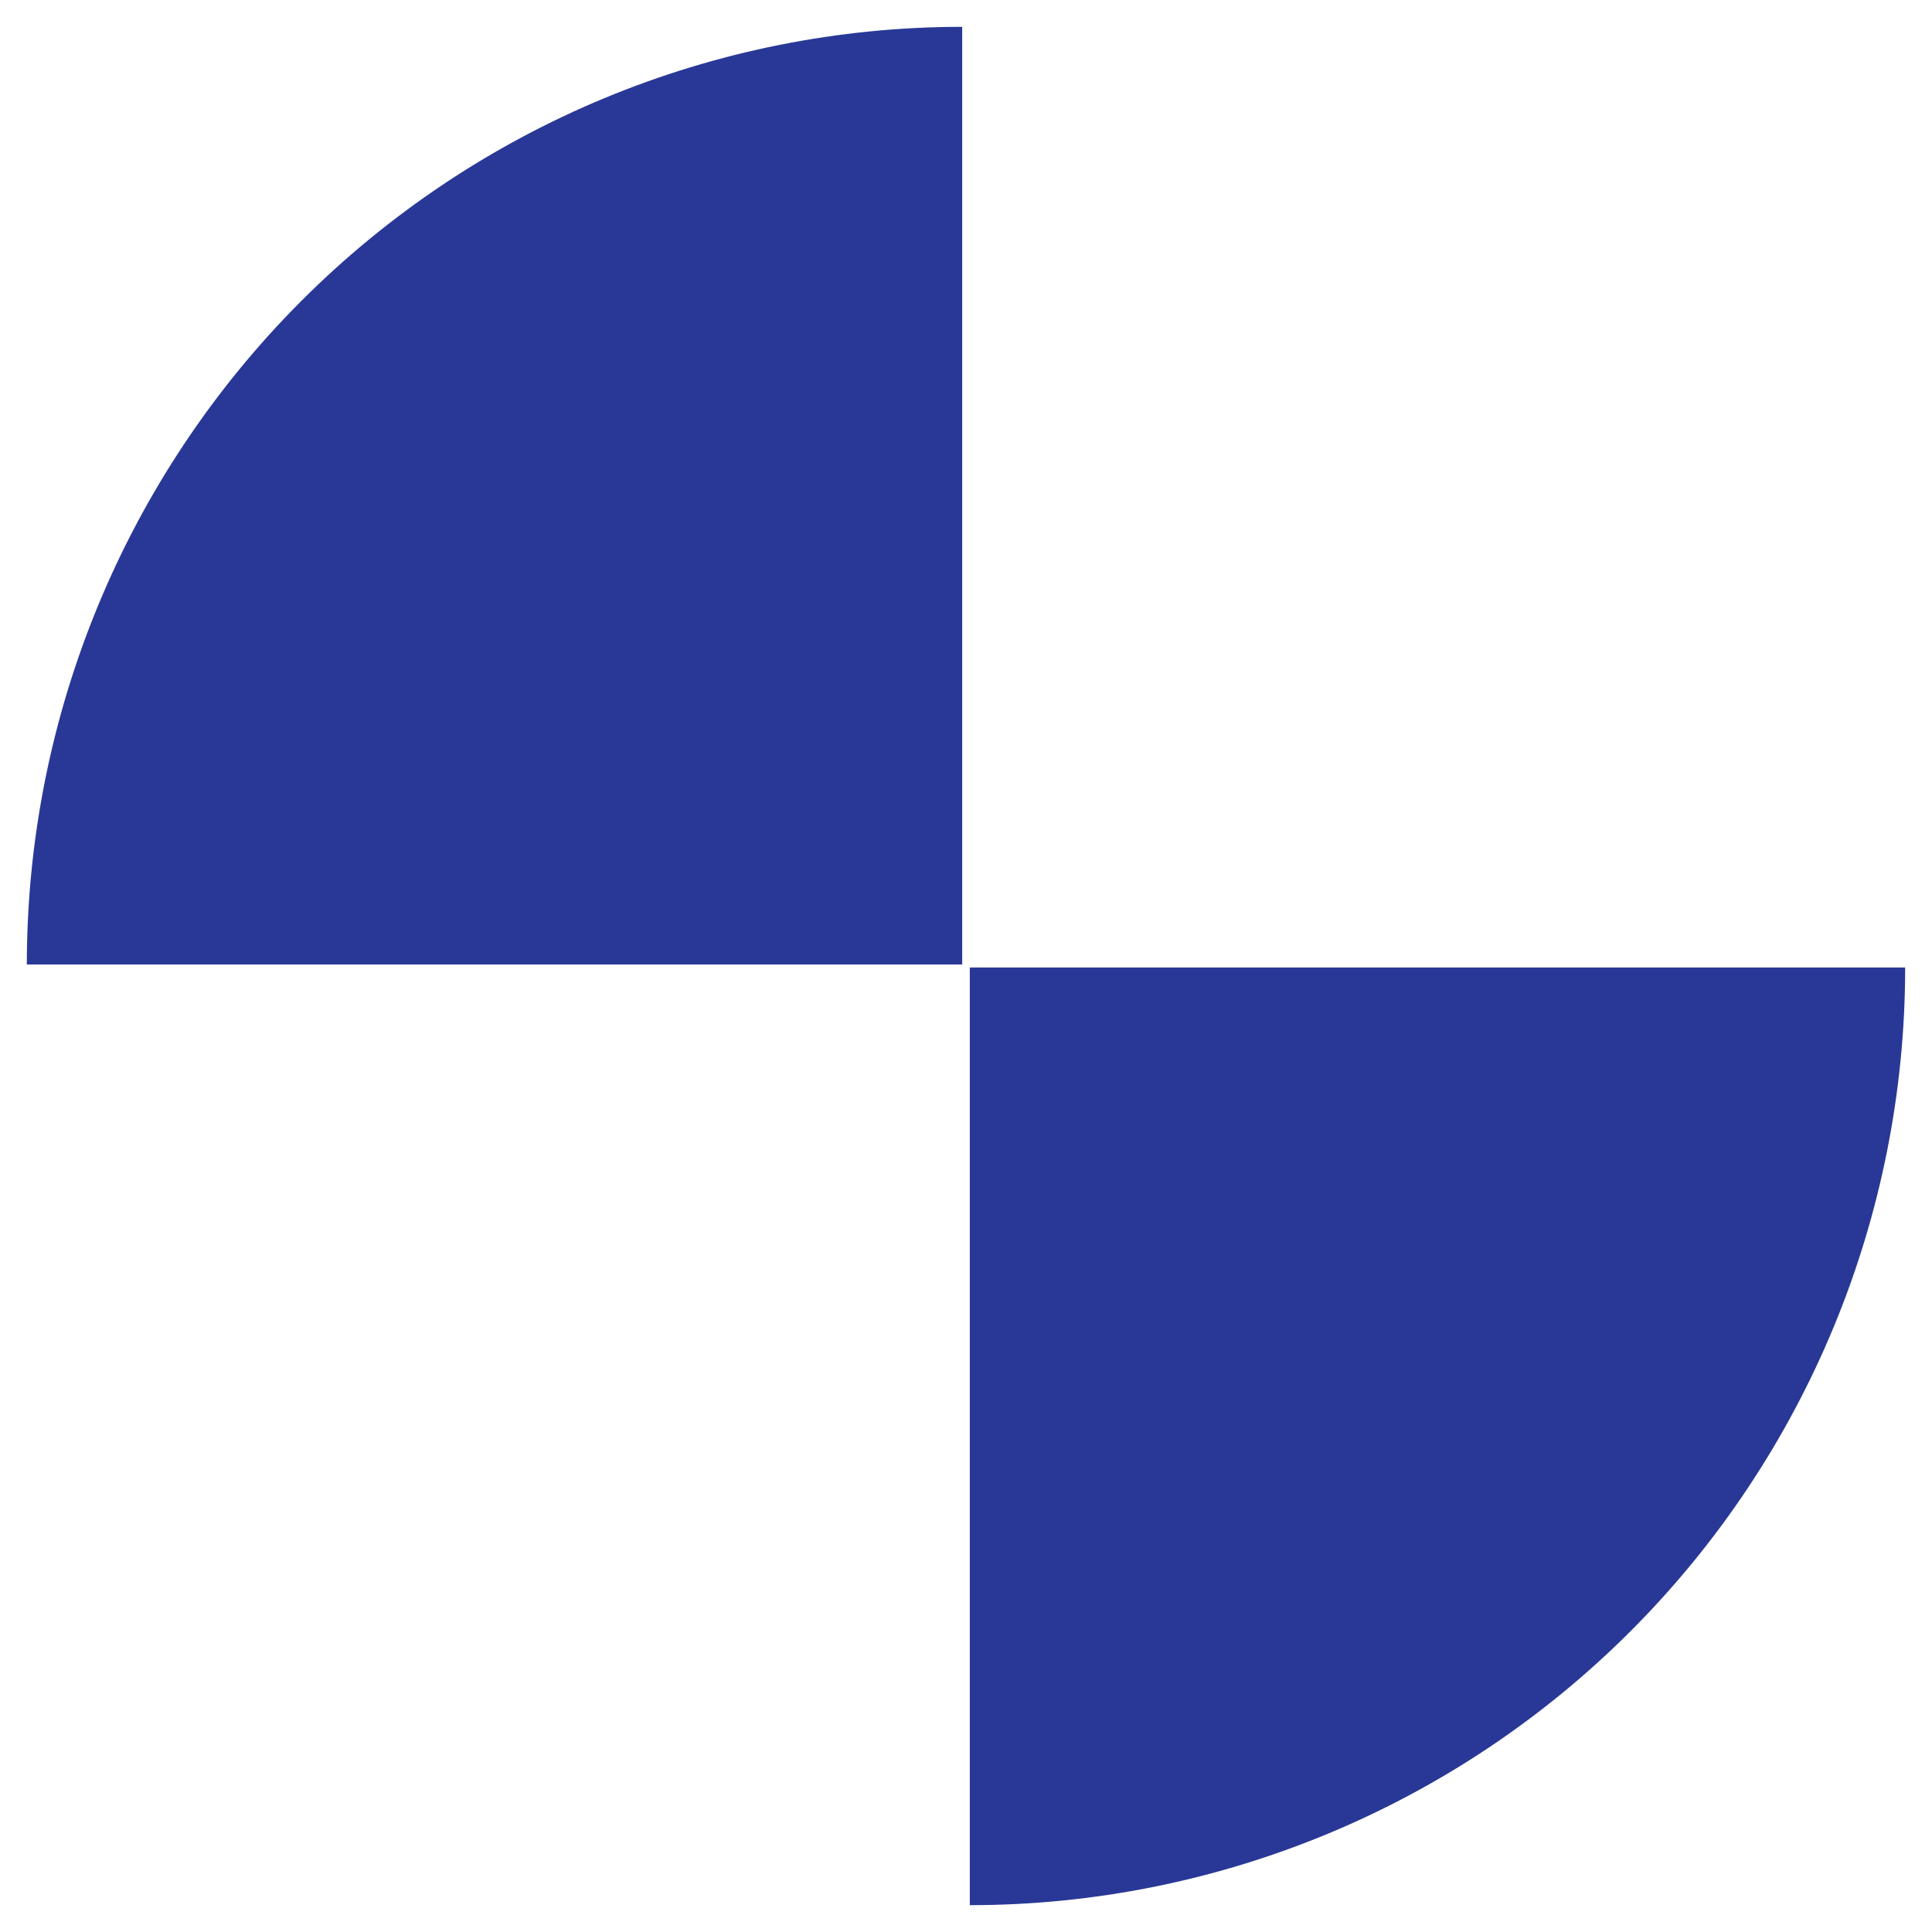
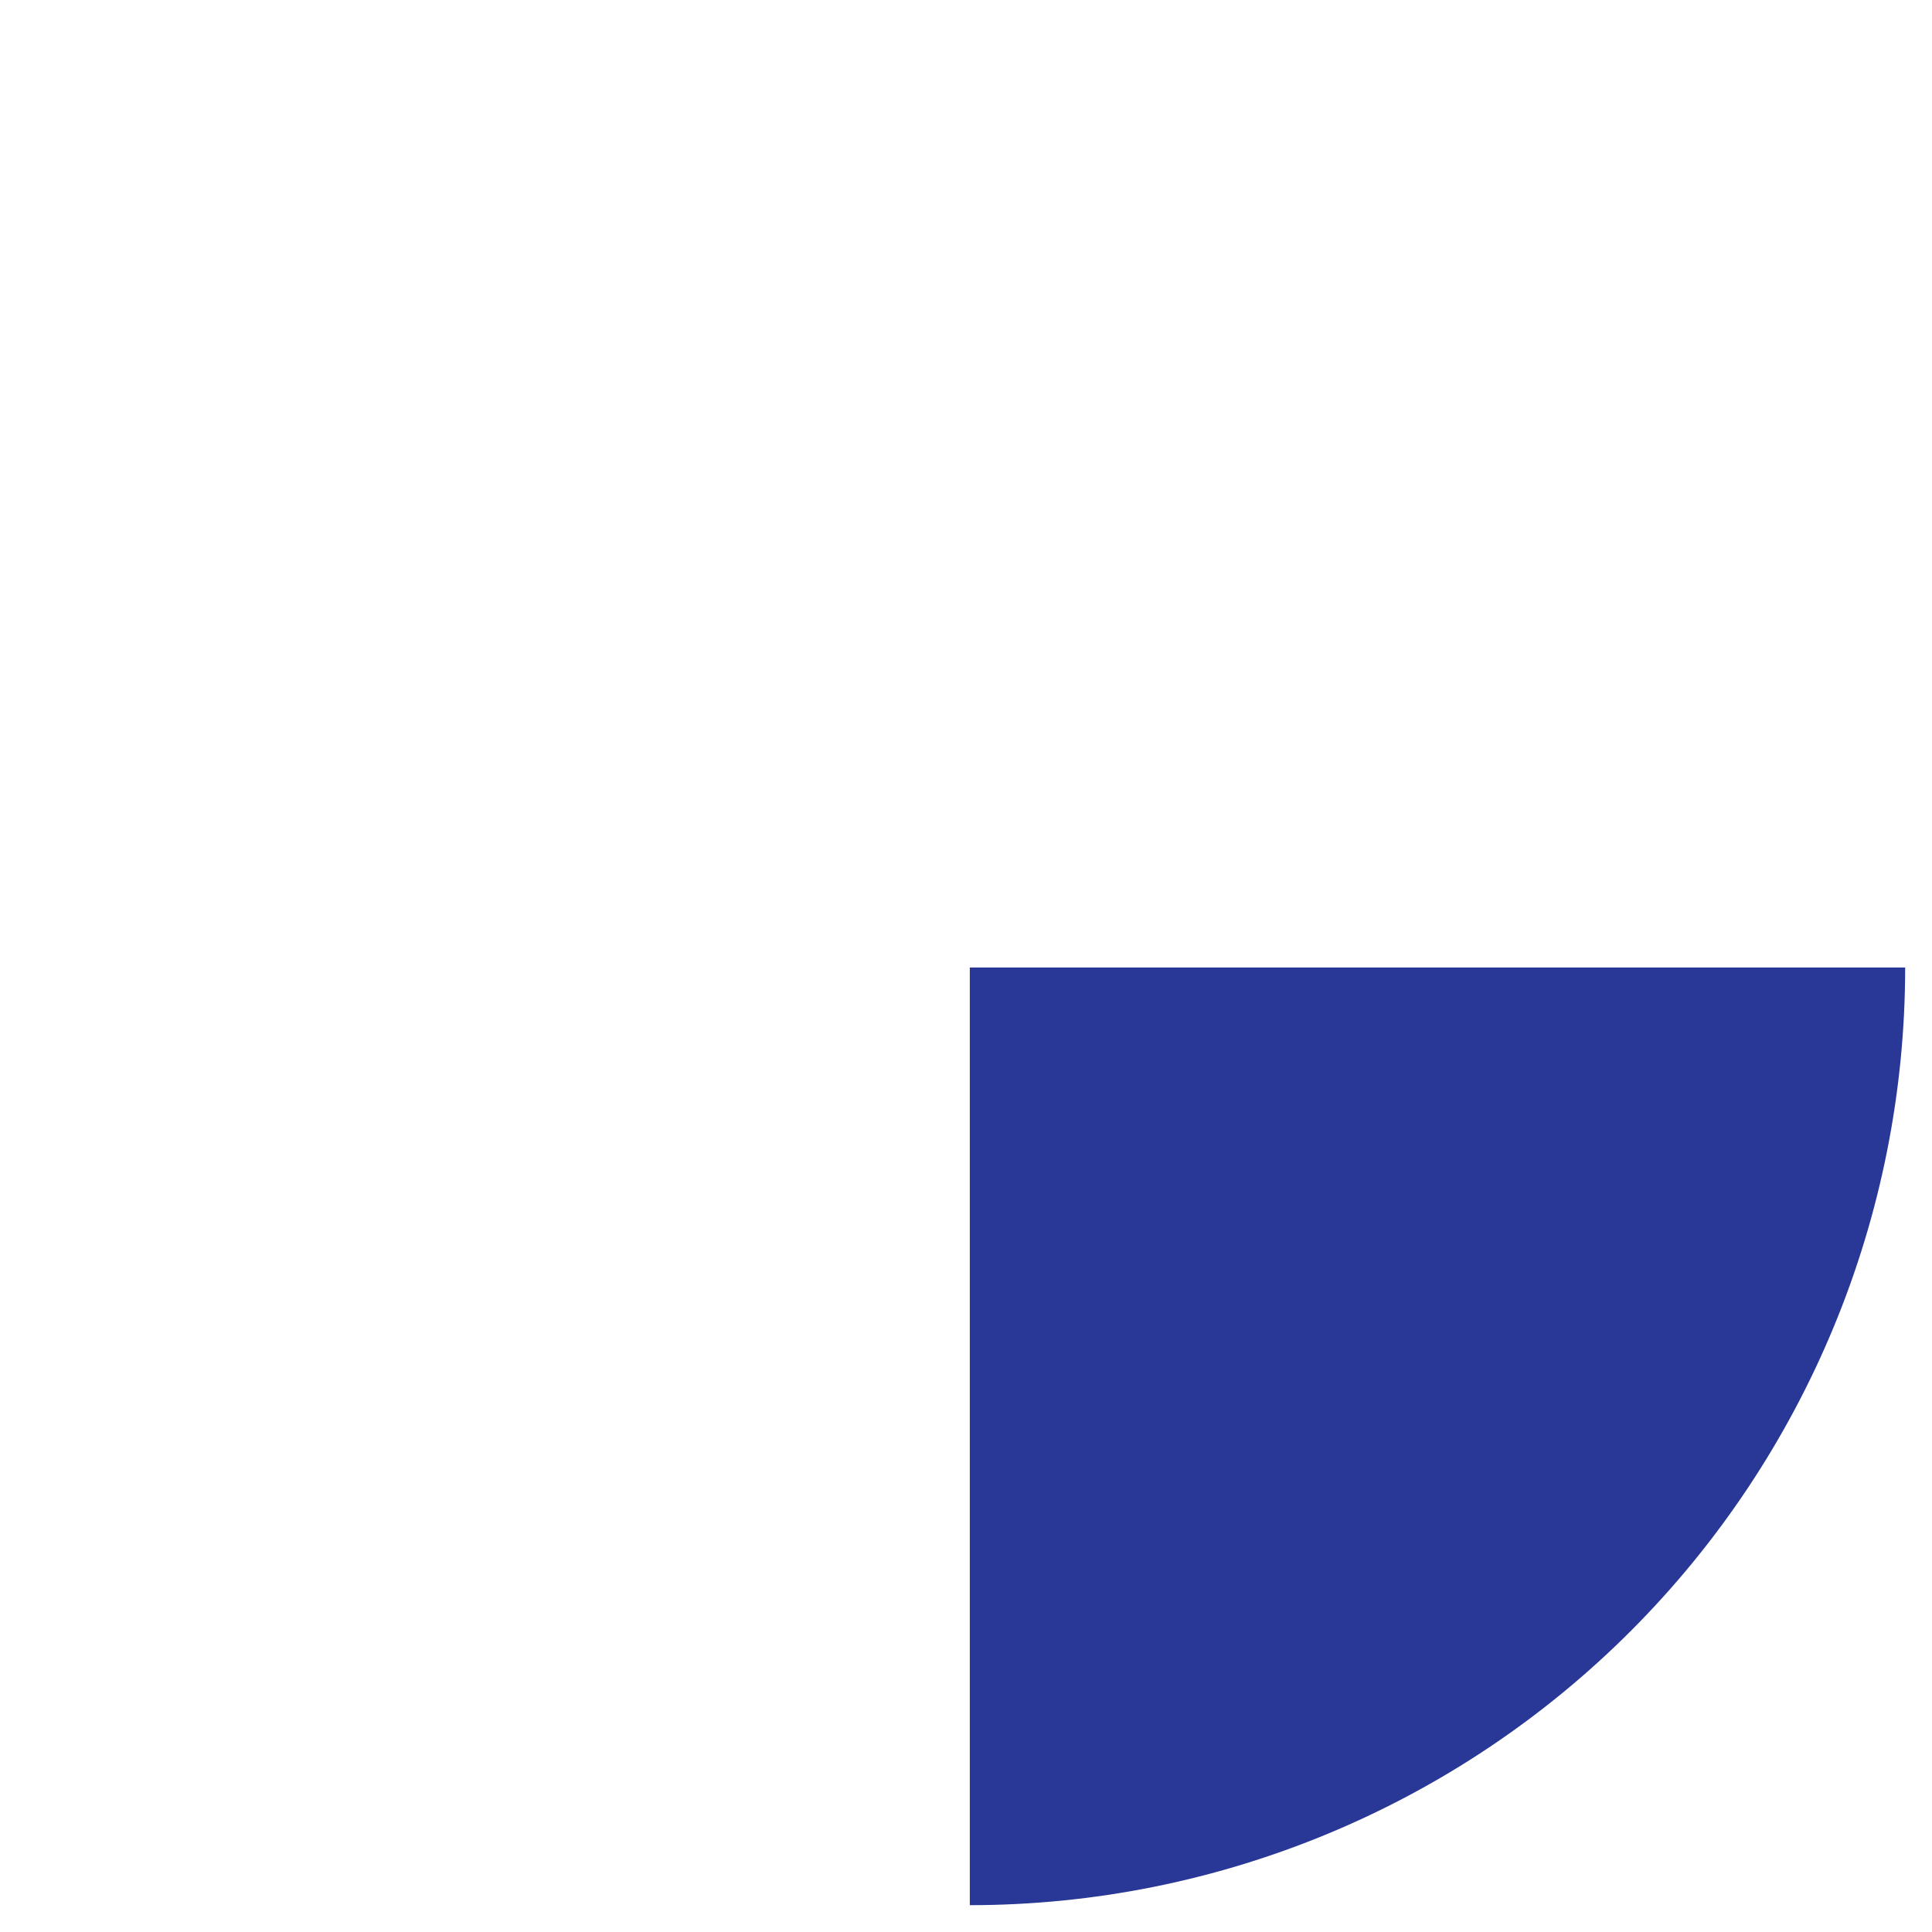
<svg xmlns="http://www.w3.org/2000/svg" width="36" height="36" viewBox="0 0 36 36" fill="none">
-   <path d="M0.5 17.972H17.929V0.5C13.307 0.5 8.873 2.341 5.605 5.617C2.336 8.894 0.5 13.338 0.5 17.972Z" fill="#293896" />
  <path d="M35.5 18.028H18.071V35.5C22.693 35.5 27.127 33.659 30.395 30.383C33.664 27.106 35.5 22.662 35.5 18.028Z" fill="#293896" />
</svg>